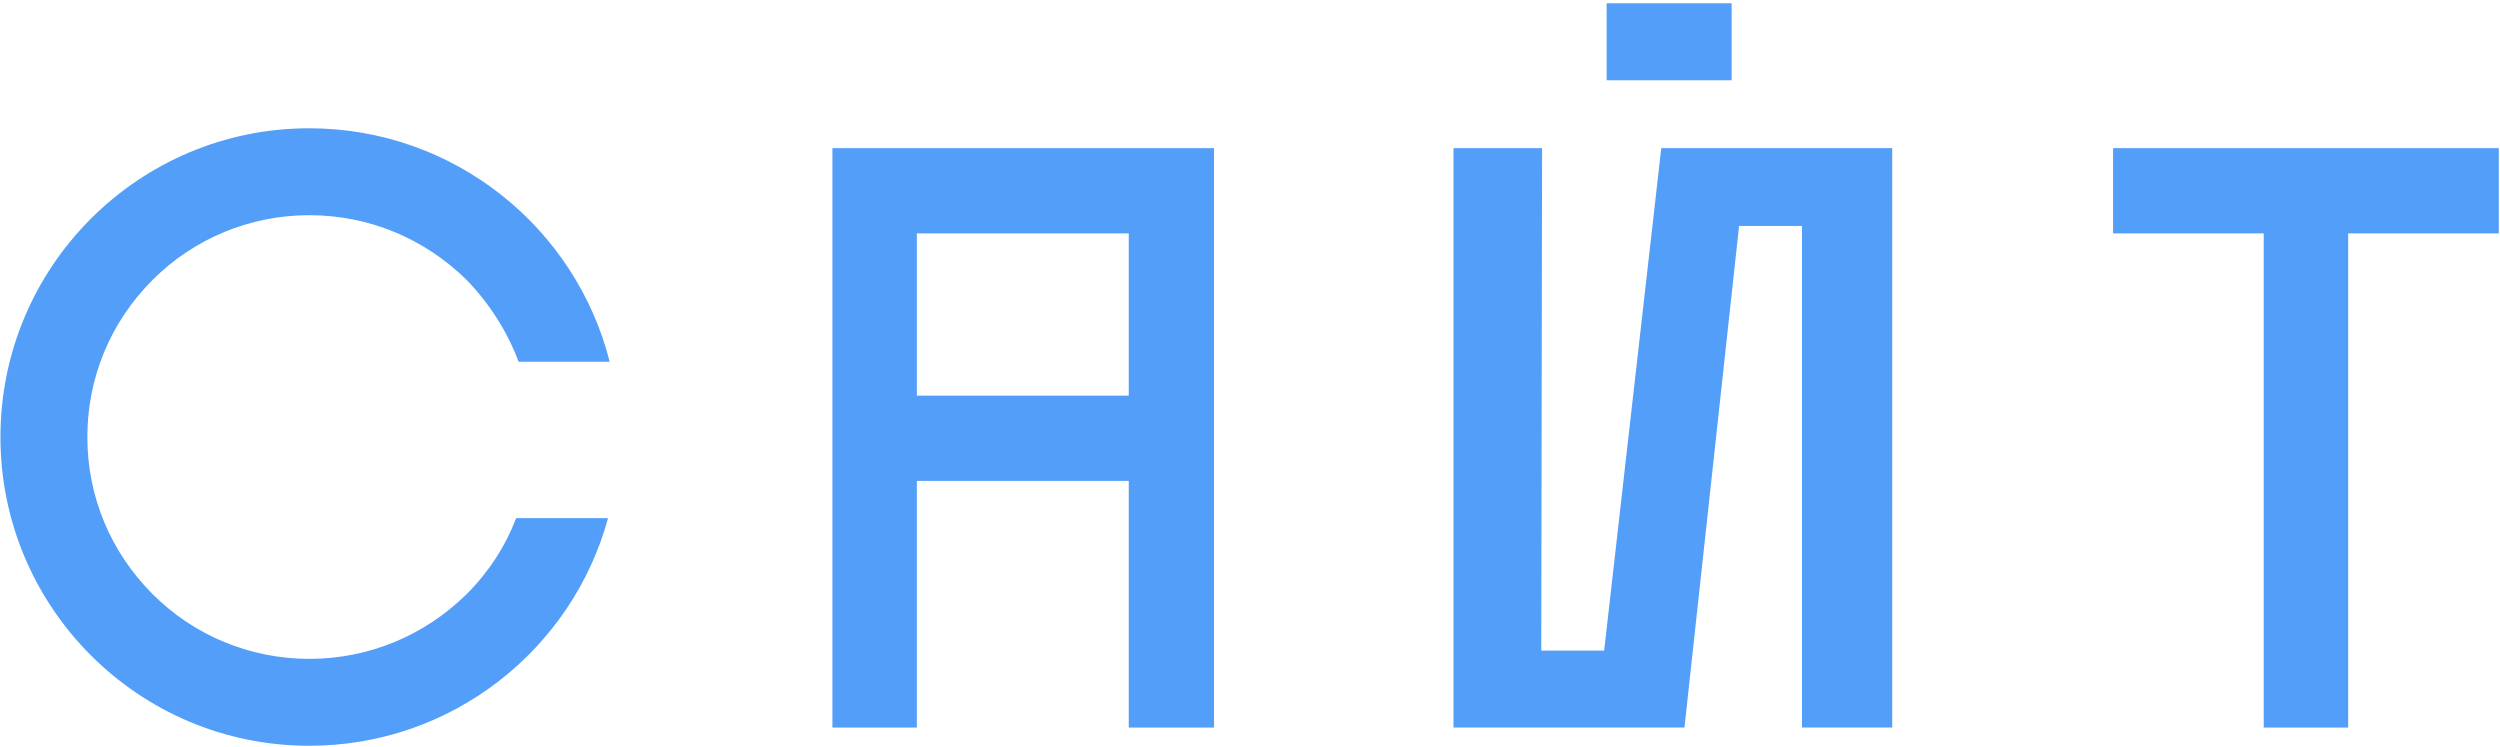
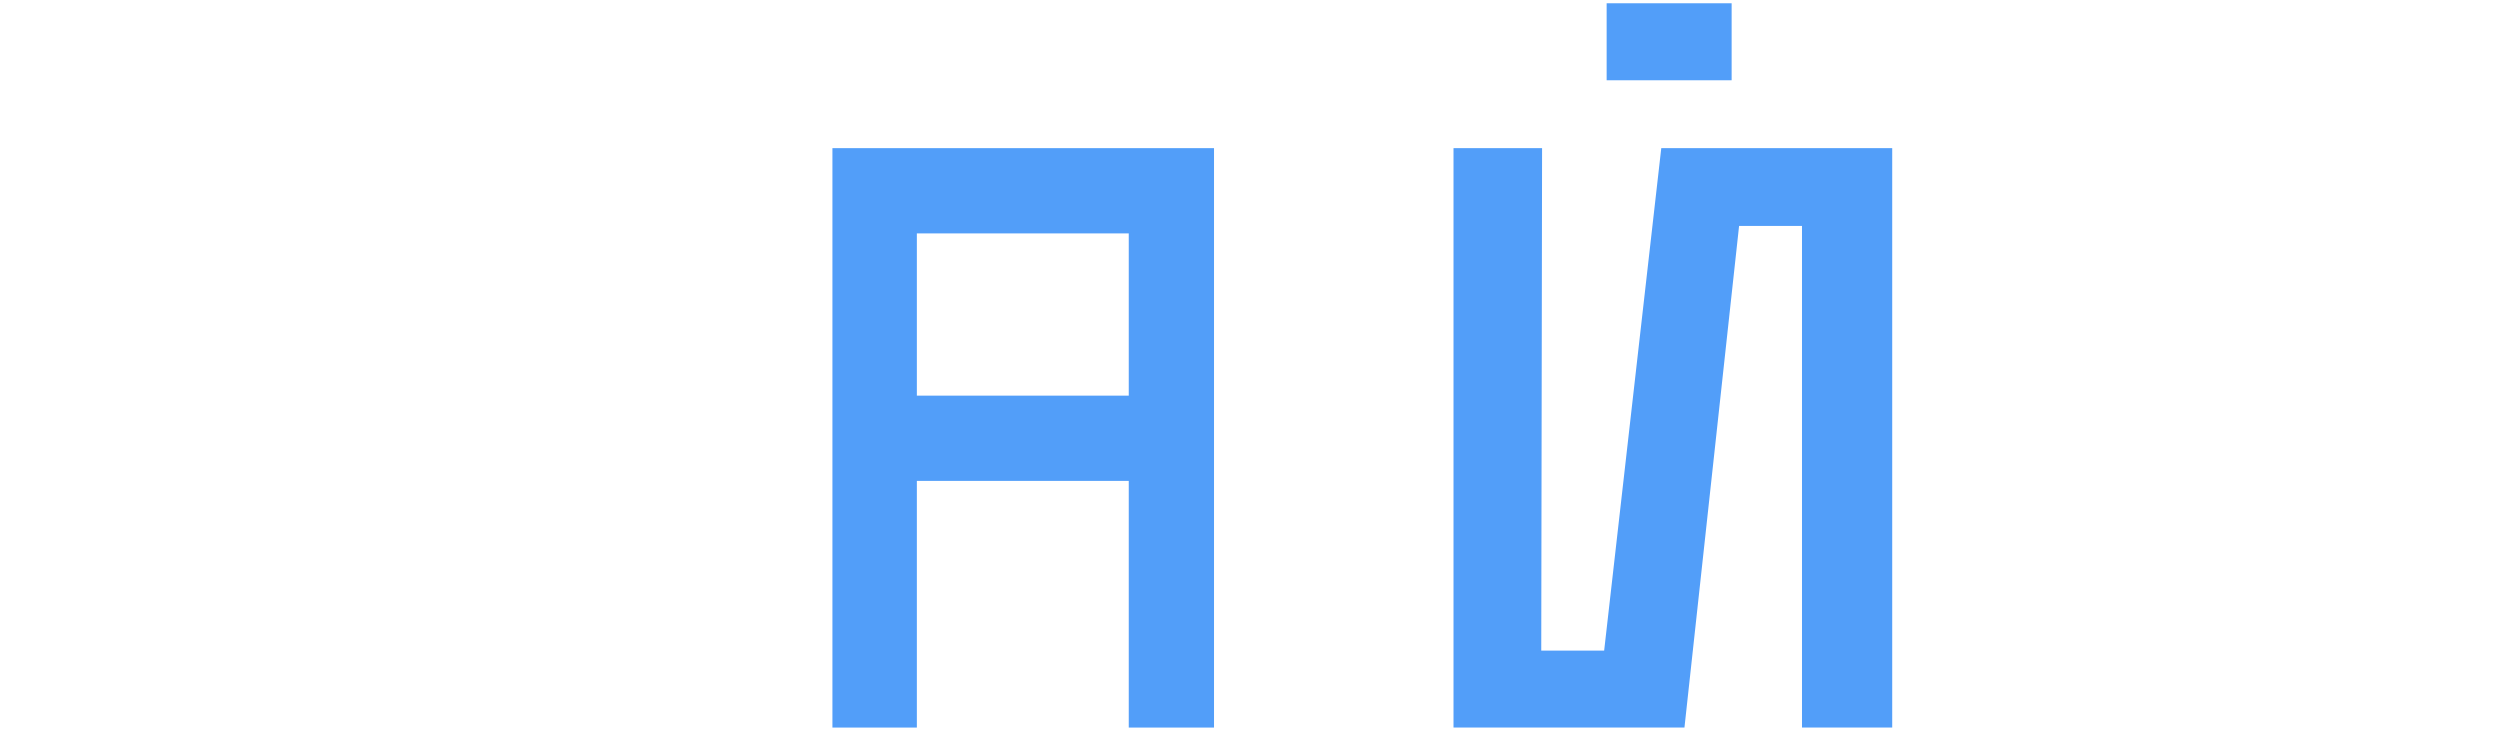
<svg xmlns="http://www.w3.org/2000/svg" width="720" height="215" viewBox="0 0 720 215" fill="none">
-   <path d="M175.108 149.226H148.646C145.547 157.332 140.78 164.722 134.343 171.158C122.185 183.078 106.213 189.753 89.049 189.753C72.123 189.753 55.912 183.078 43.993 171.158C31.835 159 25.16 143.028 25.16 125.864C25.16 108.7 31.835 92.728 43.993 80.57C55.912 68.65 72.123 61.975 89.049 61.975C106.213 61.975 122.185 68.65 134.343 80.57C141.018 87.483 146.024 95.35 149.362 104.171H175.585C165.811 65.551 130.767 36.944 89.049 36.944C39.94 36.944 0.129 76.756 0.129 125.864C0.129 174.973 39.94 214.784 89.049 214.784C130.29 214.784 164.857 186.892 175.108 149.226Z" fill="#529EF9" />
  <path d="M264.054 209.539V138.499H325.082V209.539H349.636V42.666H239.738V209.539H264.054ZM264.054 67.22H325.082V113.945H264.054V67.22Z" fill="#529EF9" />
  <path d="M462.714 0.947H498.711V23.118H462.714V0.947ZM500.856 65.074H518.974V209.539H544.958V42.666H478.447L461.998 187.369H443.881L444.119 42.666H418.611V209.539H485.122L500.856 65.074Z" fill="#529EF9" />
-   <path d="M719.656 67.22V42.666H608.566V67.22H651.953V209.539H676.269V67.22H719.656Z" fill="#529EF9" />
</svg>